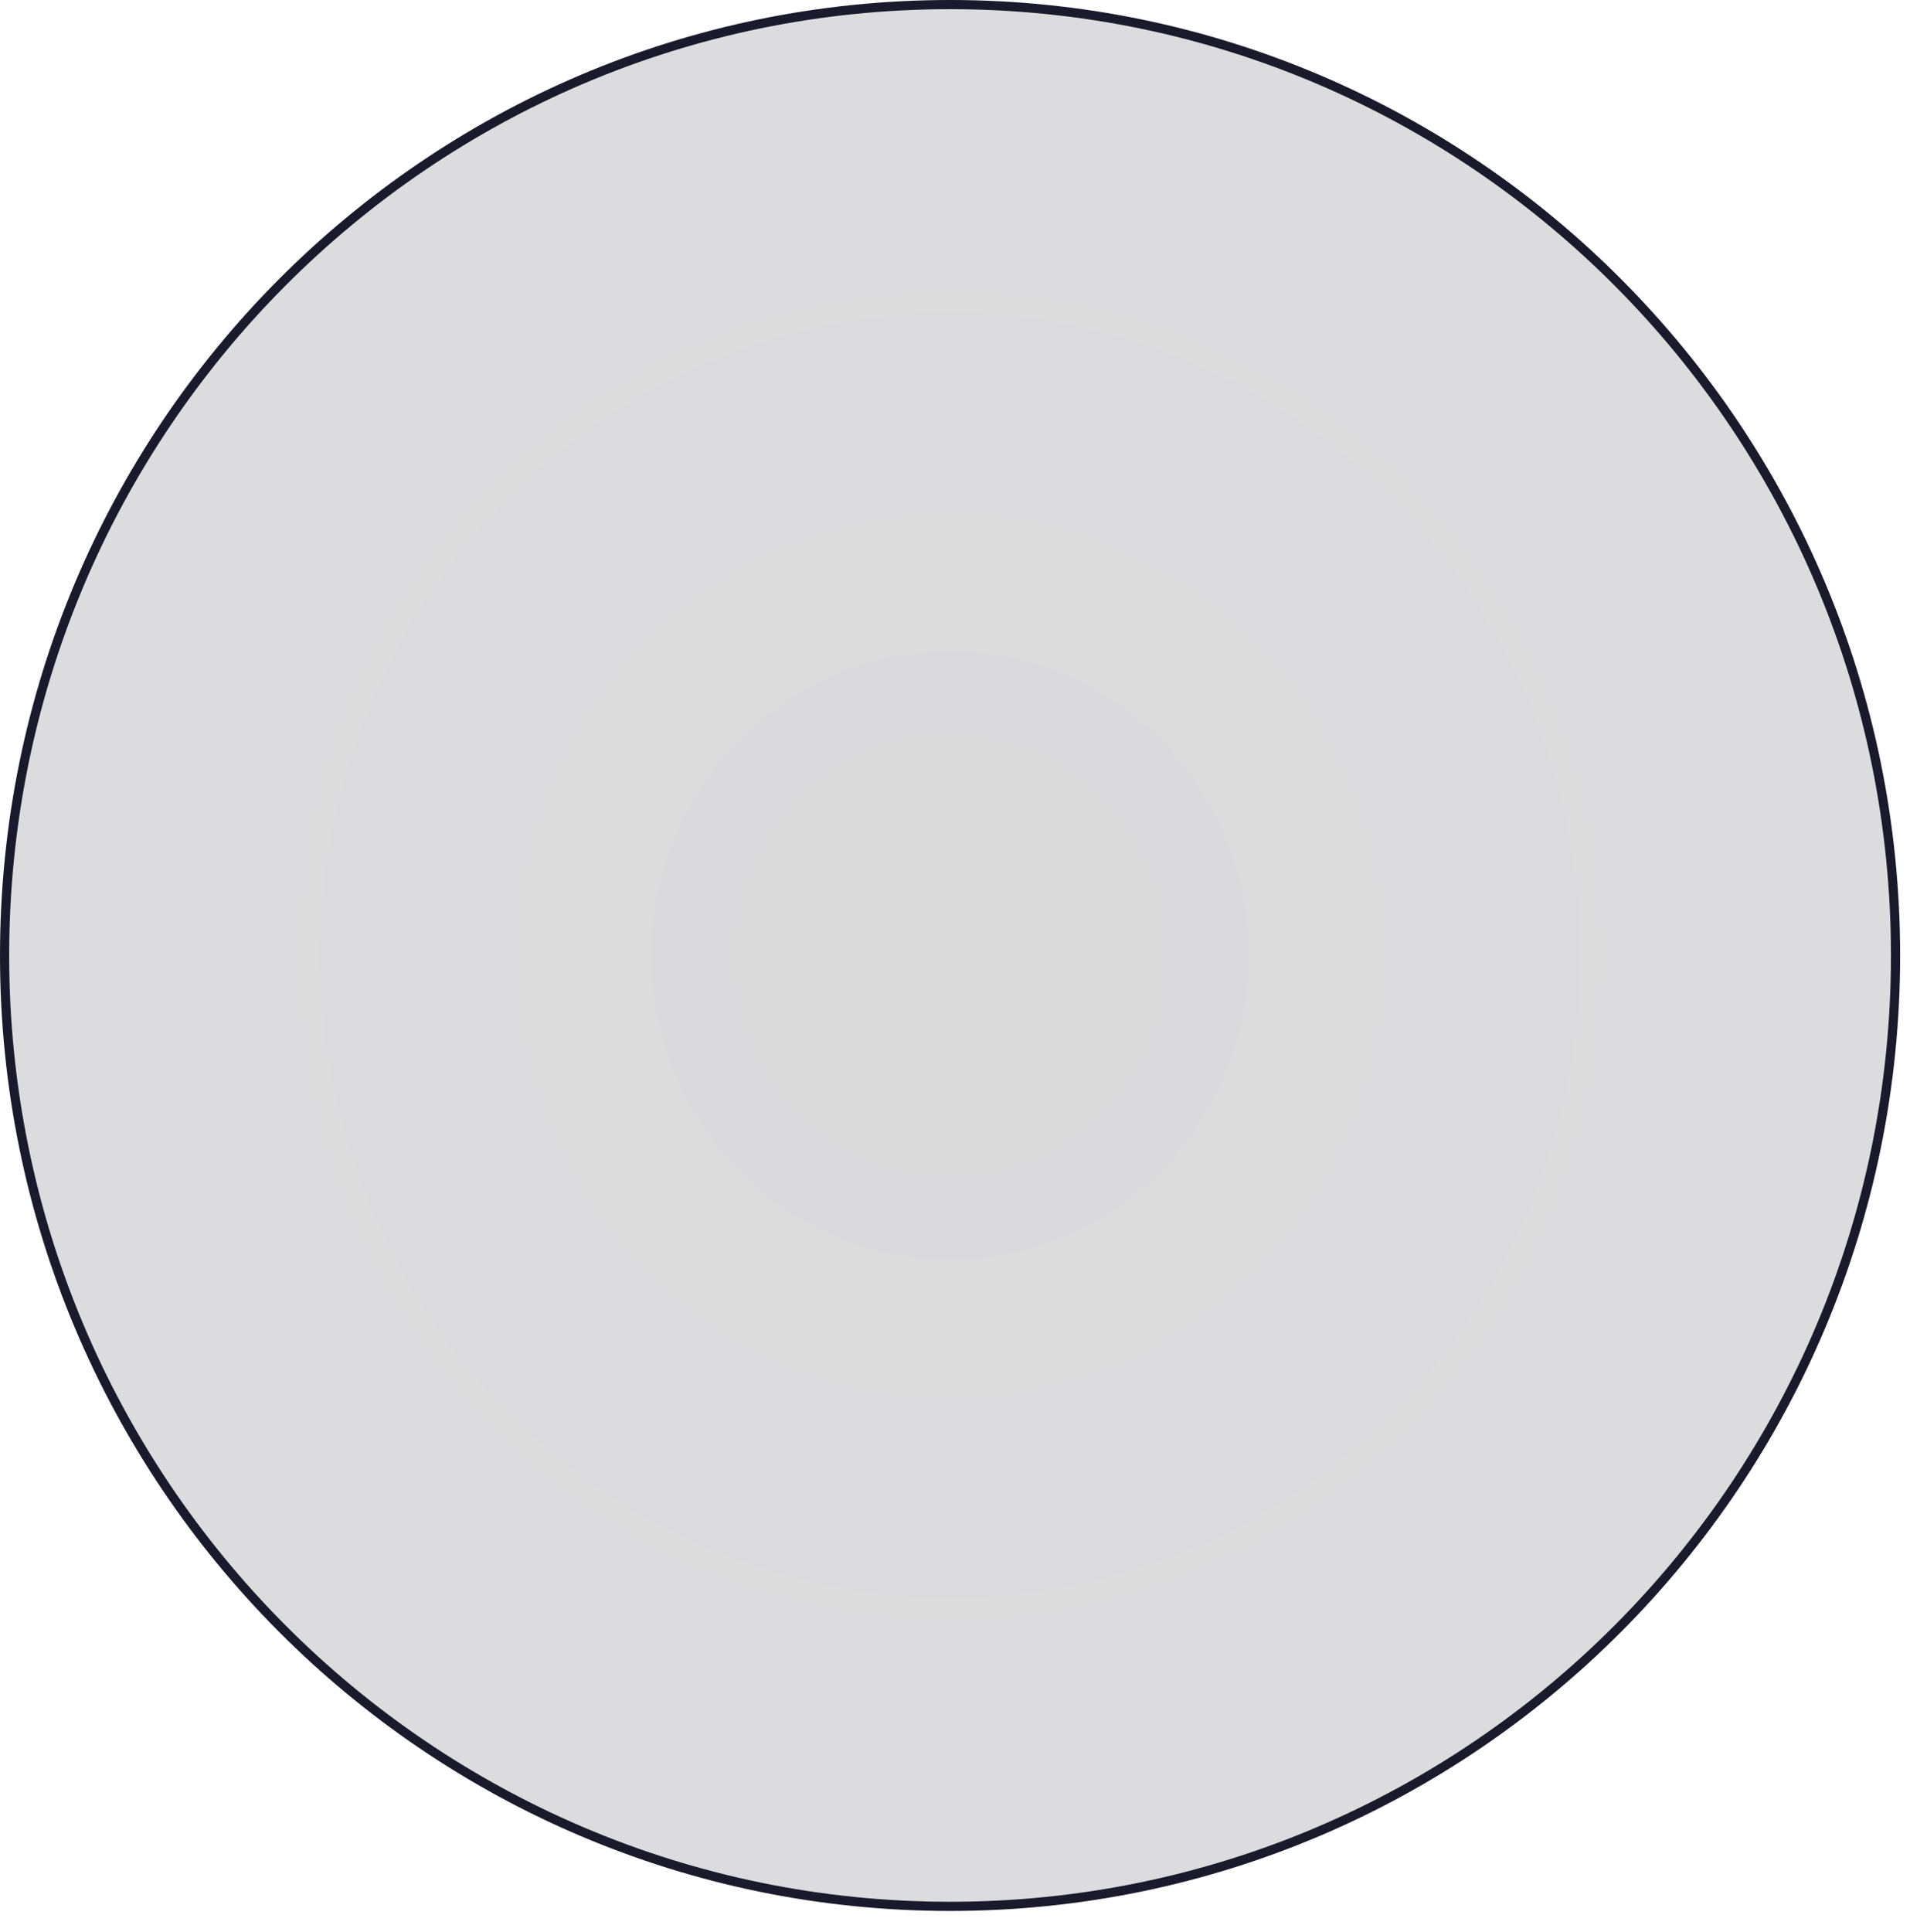
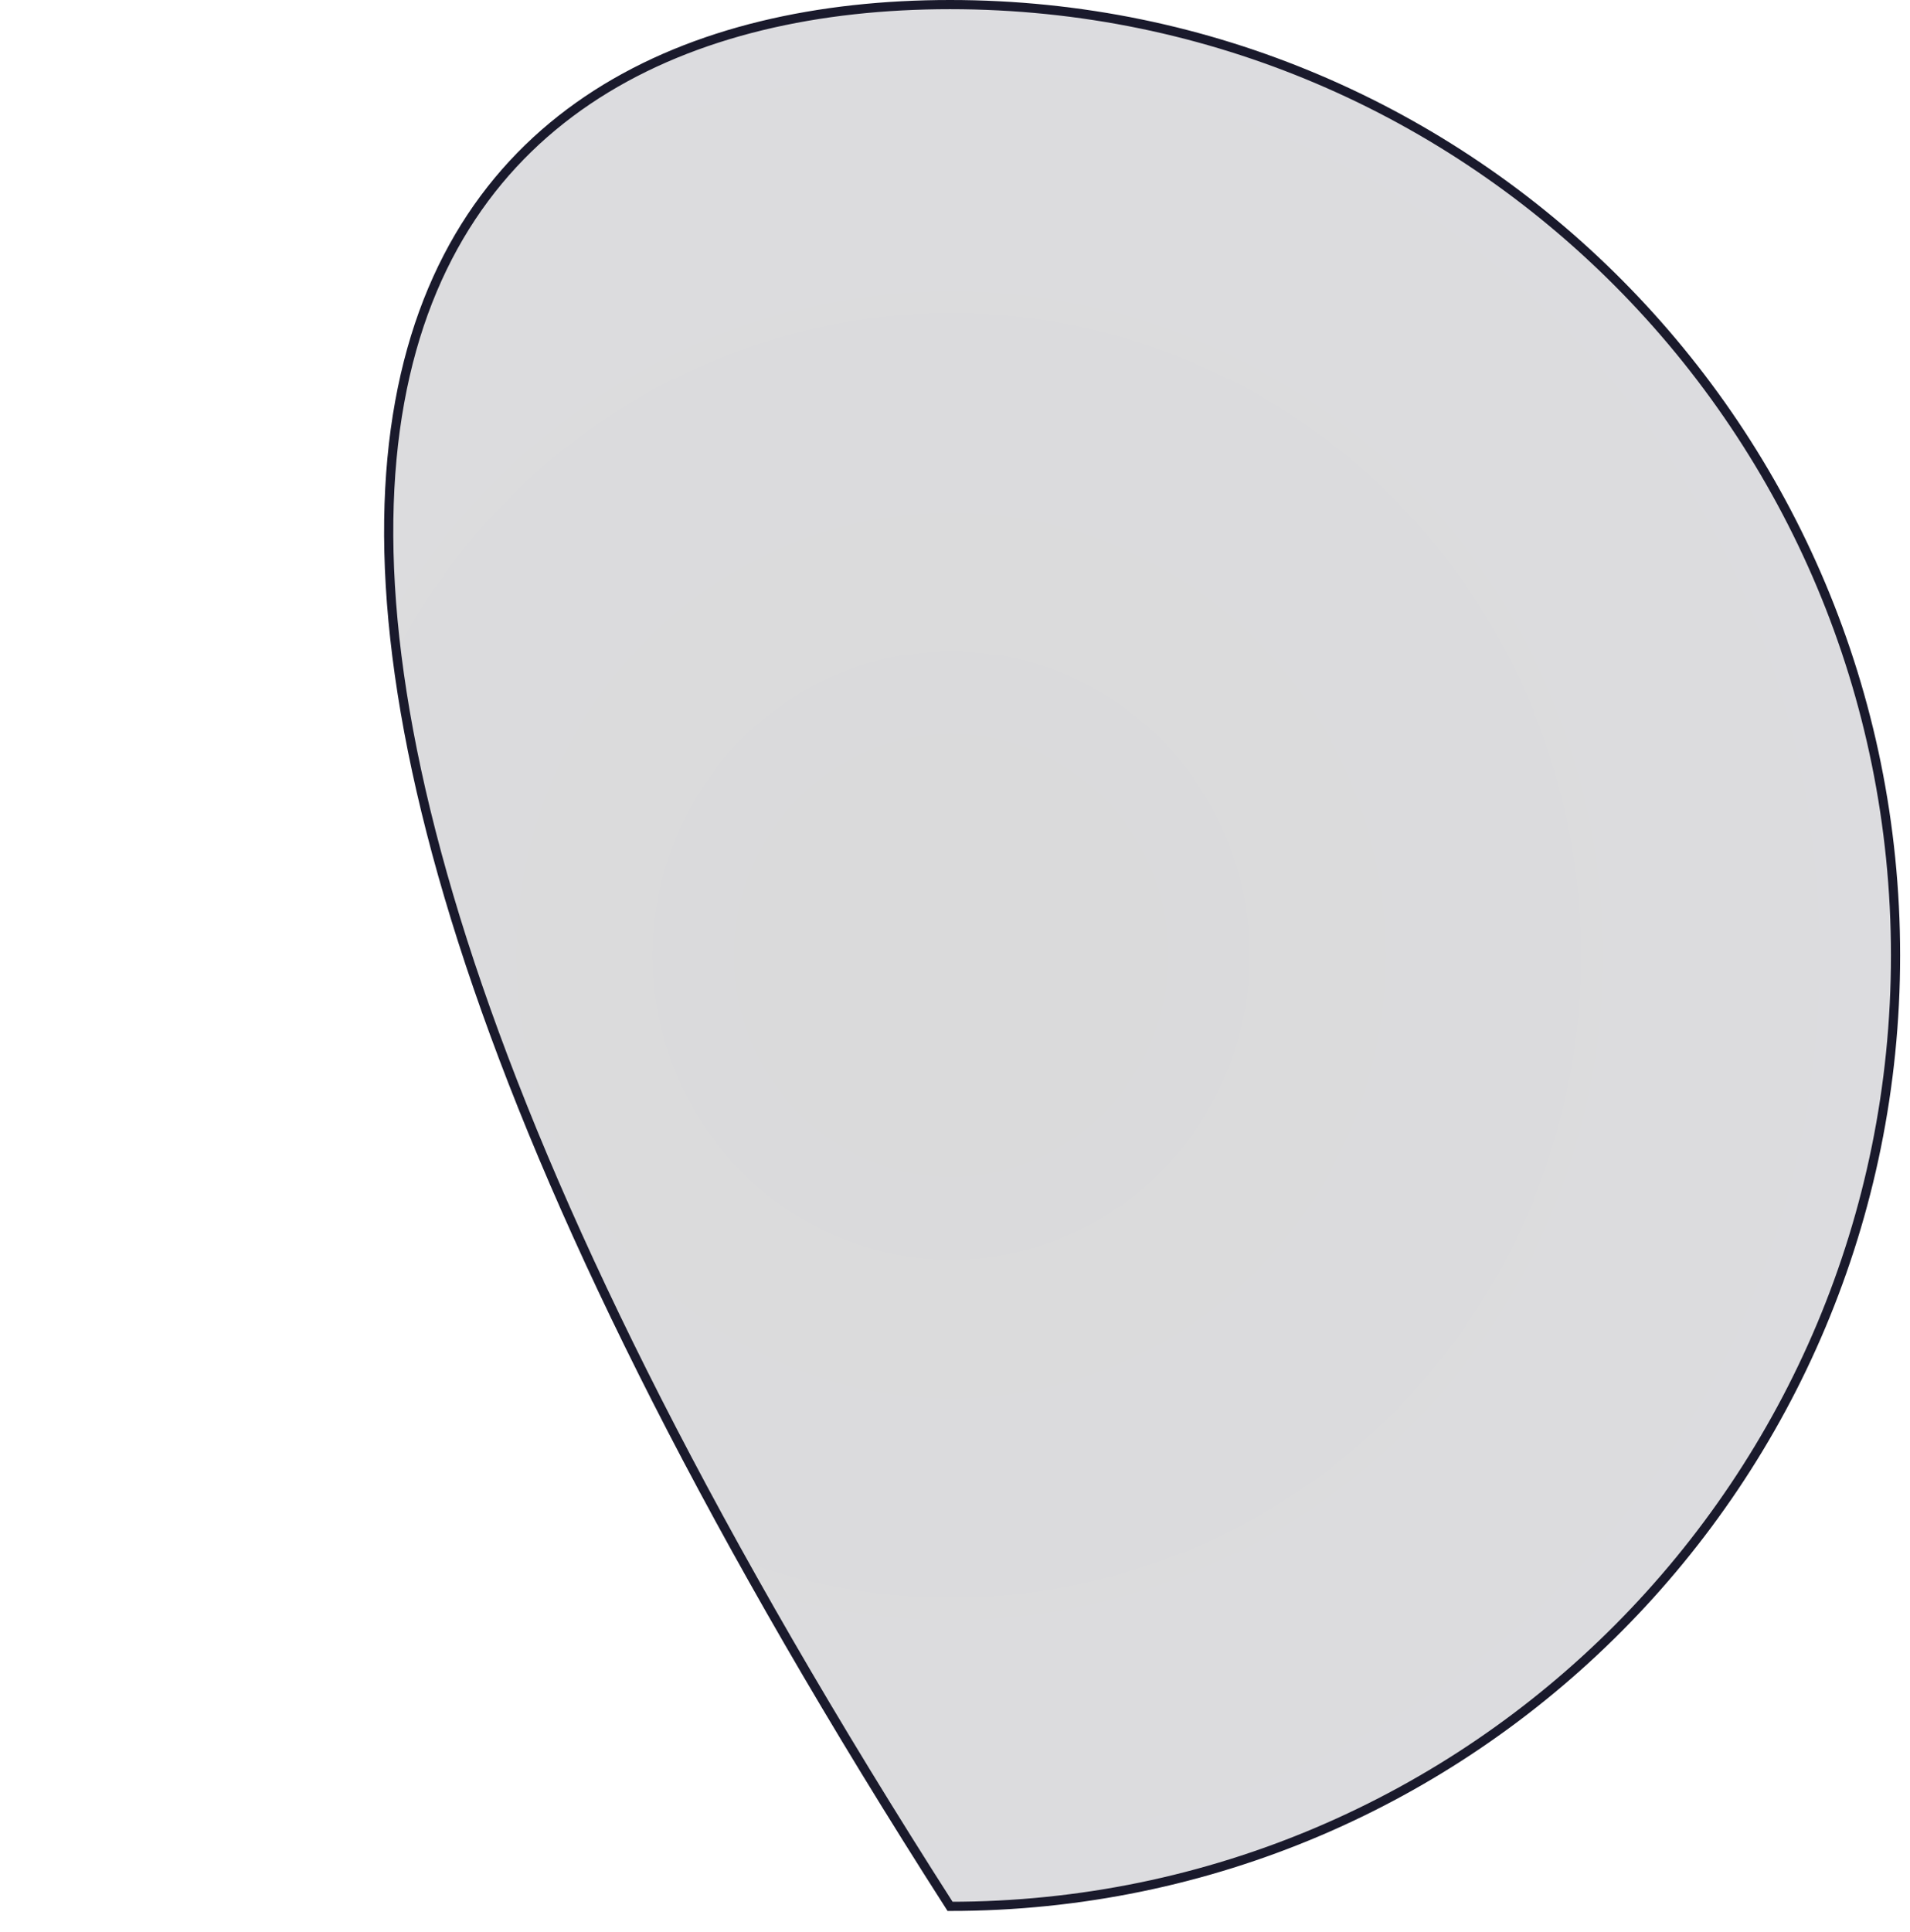
<svg xmlns="http://www.w3.org/2000/svg" fill="none" height="100%" overflow="visible" preserveAspectRatio="none" style="display: block;" viewBox="0 0 89 90" width="100%">
-   <path d="M44.27 0.214C68.6 0.214 88.326 20.045 88.326 44.509C88.326 68.973 68.6 88.803 44.27 88.803C19.94 88.802 0.214 68.972 0.214 44.509C0.214 20.045 19.939 0.214 44.27 0.214Z" fill="url(#paint0_radial_0_639)" fill-opacity="0.15" id="Ellipse 1534" stroke="#1A1A2C" stroke-width="0.428" />
+   <path d="M44.27 0.214C68.6 0.214 88.326 20.045 88.326 44.509C88.326 68.973 68.6 88.803 44.27 88.803C0.214 20.045 19.939 0.214 44.27 0.214Z" fill="url(#paint0_radial_0_639)" fill-opacity="0.15" id="Ellipse 1534" stroke="#1A1A2C" stroke-width="0.428" />
  <defs>
    <radialGradient cx="0" cy="0" gradientTransform="translate(44.27 44.508) rotate(90) scale(44.508 44.27)" gradientUnits="userSpaceOnUse" id="paint0_radial_0_639" r="1">
      <stop stop-color="#04040A" />
      <stop offset="1" stop-color="#171727" />
    </radialGradient>
  </defs>
</svg>